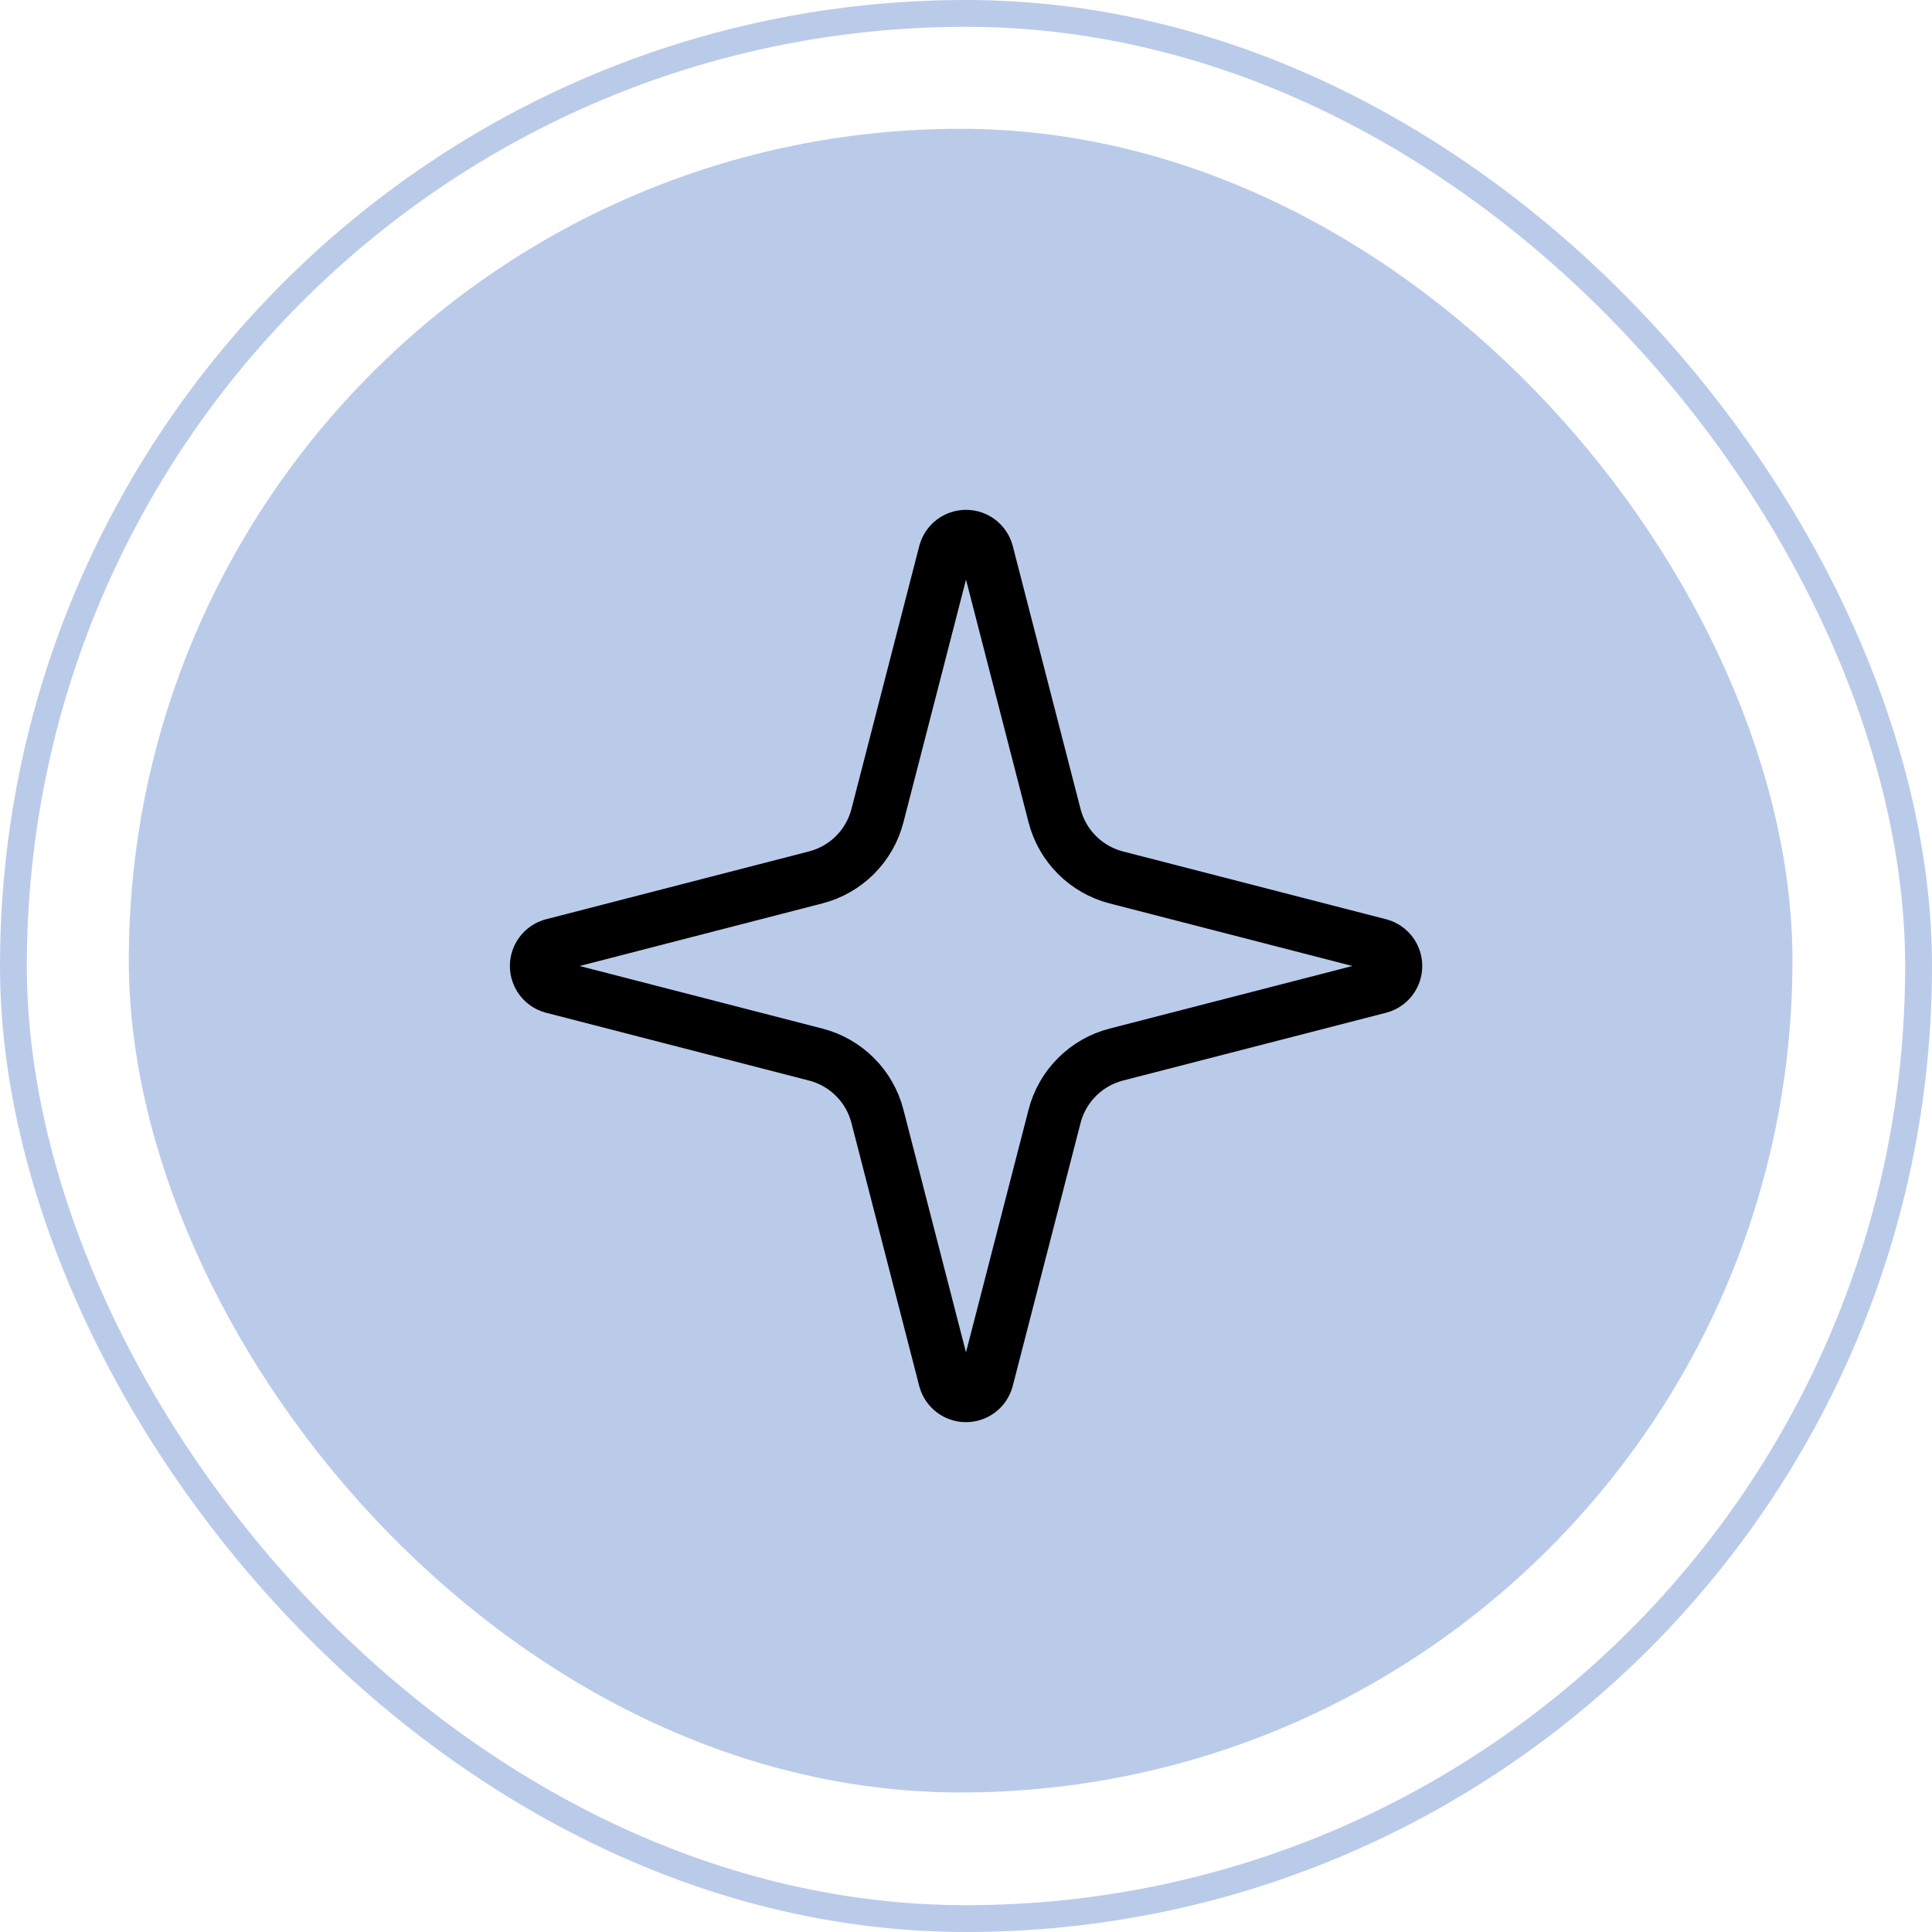
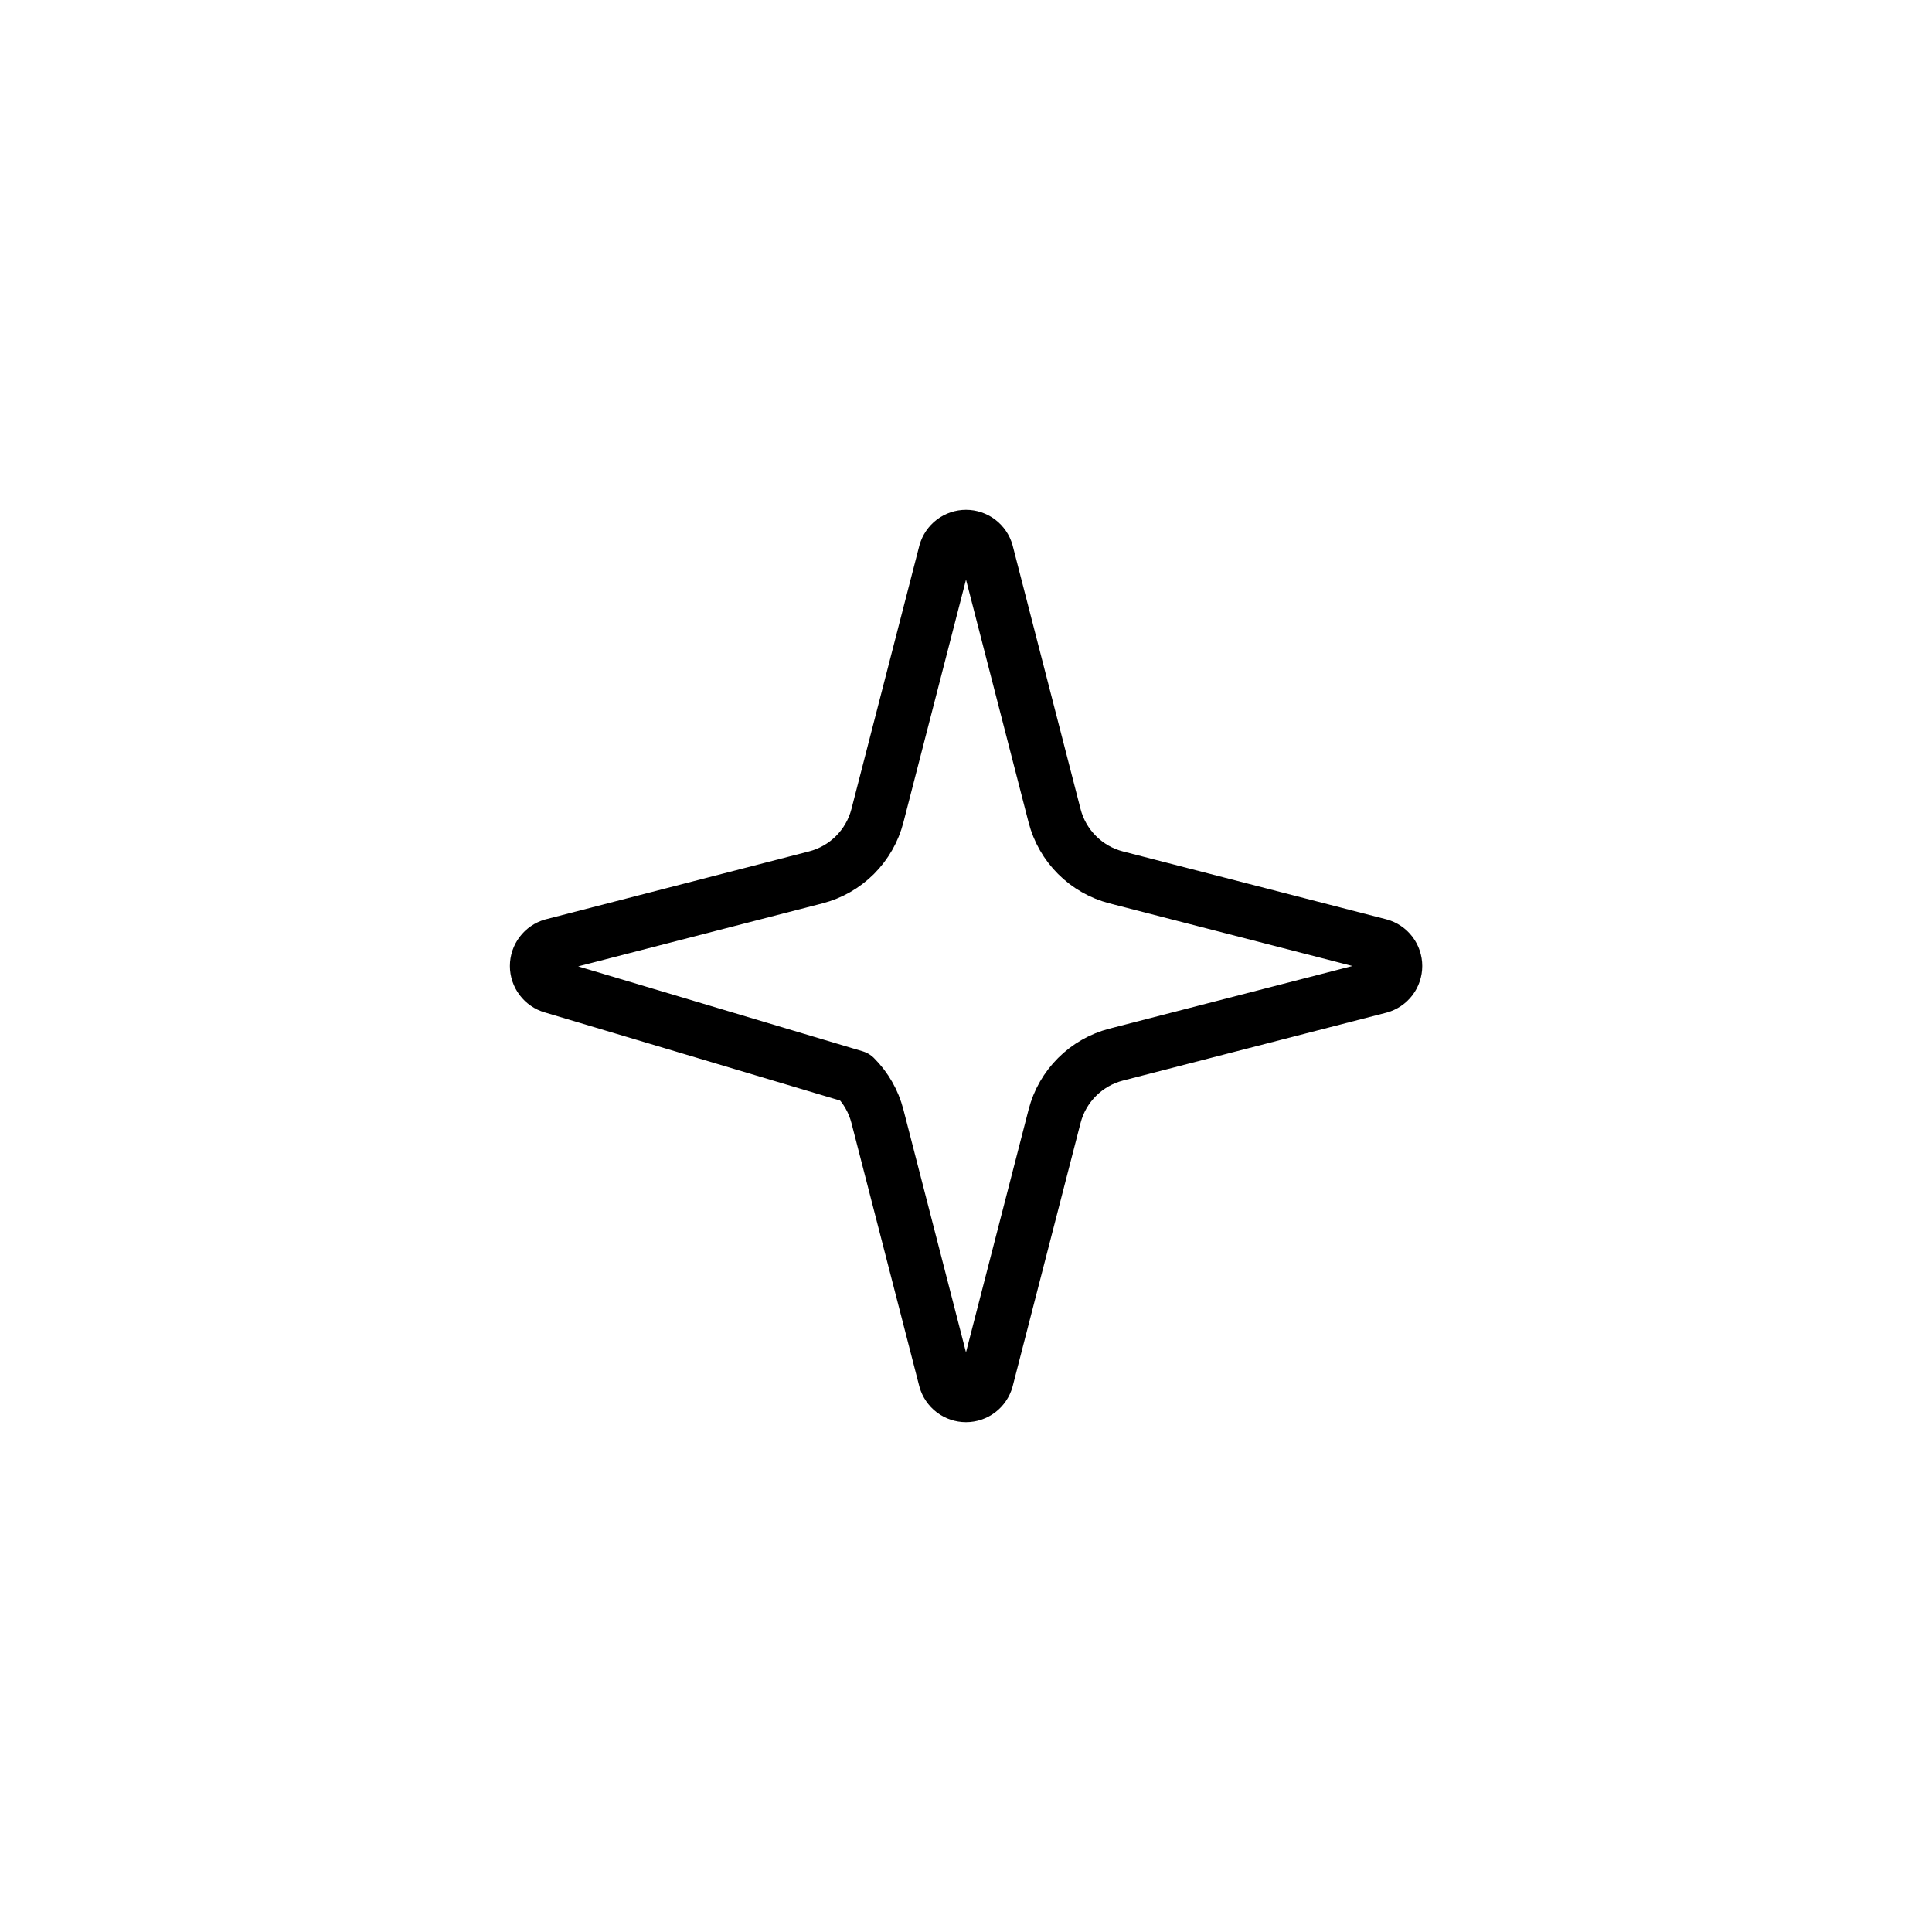
<svg xmlns="http://www.w3.org/2000/svg" width="72" height="72" viewBox="0 0 72 72" fill="none">
-   <rect x="0.5" y="0.5" width="71" height="71" rx="35.5" stroke="#BACBEA" />
-   <rect x="4.8" y="4.8" width="62" height="62" rx="31" fill="#BACBEA" />
-   <path d="M32.699 41.6C32.556 41.046 32.268 40.541 31.863 40.137C31.459 39.732 30.954 39.444 30.4 39.301L20.584 36.77C20.416 36.722 20.269 36.621 20.164 36.482C20.059 36.343 20.002 36.174 20.002 36C20.002 35.826 20.059 35.657 20.164 35.518C20.269 35.379 20.416 35.278 20.584 35.23L30.4 32.698C30.953 32.555 31.459 32.267 31.863 31.863C32.267 31.458 32.556 30.953 32.699 30.4L35.23 20.584C35.278 20.416 35.378 20.268 35.517 20.162C35.656 20.057 35.826 20 36.001 20C36.175 20 36.345 20.057 36.484 20.162C36.623 20.268 36.724 20.416 36.771 20.584L39.301 30.4C39.444 30.954 39.732 31.459 40.137 31.863C40.541 32.268 41.046 32.556 41.6 32.699L51.416 35.229C51.585 35.275 51.734 35.376 51.84 35.515C51.946 35.655 52.003 35.825 52.003 36C52.003 36.175 51.946 36.345 51.84 36.485C51.734 36.624 51.585 36.725 51.416 36.771L41.6 39.301C41.046 39.444 40.541 39.732 40.137 40.137C39.732 40.541 39.444 41.046 39.301 41.6L36.77 51.416C36.722 51.584 36.622 51.732 36.483 51.838C36.344 51.943 36.174 52 35.999 52C35.825 52 35.655 51.943 35.516 51.838C35.377 51.732 35.276 51.584 35.229 51.416L32.699 41.6Z" stroke="black" stroke-width="2" stroke-linecap="round" stroke-linejoin="round" />
+   <path d="M32.699 41.6C32.556 41.046 32.268 40.541 31.863 40.137L20.584 36.77C20.416 36.722 20.269 36.621 20.164 36.482C20.059 36.343 20.002 36.174 20.002 36C20.002 35.826 20.059 35.657 20.164 35.518C20.269 35.379 20.416 35.278 20.584 35.23L30.4 32.698C30.953 32.555 31.459 32.267 31.863 31.863C32.267 31.458 32.556 30.953 32.699 30.4L35.23 20.584C35.278 20.416 35.378 20.268 35.517 20.162C35.656 20.057 35.826 20 36.001 20C36.175 20 36.345 20.057 36.484 20.162C36.623 20.268 36.724 20.416 36.771 20.584L39.301 30.4C39.444 30.954 39.732 31.459 40.137 31.863C40.541 32.268 41.046 32.556 41.6 32.699L51.416 35.229C51.585 35.275 51.734 35.376 51.84 35.515C51.946 35.655 52.003 35.825 52.003 36C52.003 36.175 51.946 36.345 51.84 36.485C51.734 36.624 51.585 36.725 51.416 36.771L41.6 39.301C41.046 39.444 40.541 39.732 40.137 40.137C39.732 40.541 39.444 41.046 39.301 41.6L36.77 51.416C36.722 51.584 36.622 51.732 36.483 51.838C36.344 51.943 36.174 52 35.999 52C35.825 52 35.655 51.943 35.516 51.838C35.377 51.732 35.276 51.584 35.229 51.416L32.699 41.6Z" stroke="black" stroke-width="2" stroke-linecap="round" stroke-linejoin="round" />
</svg>